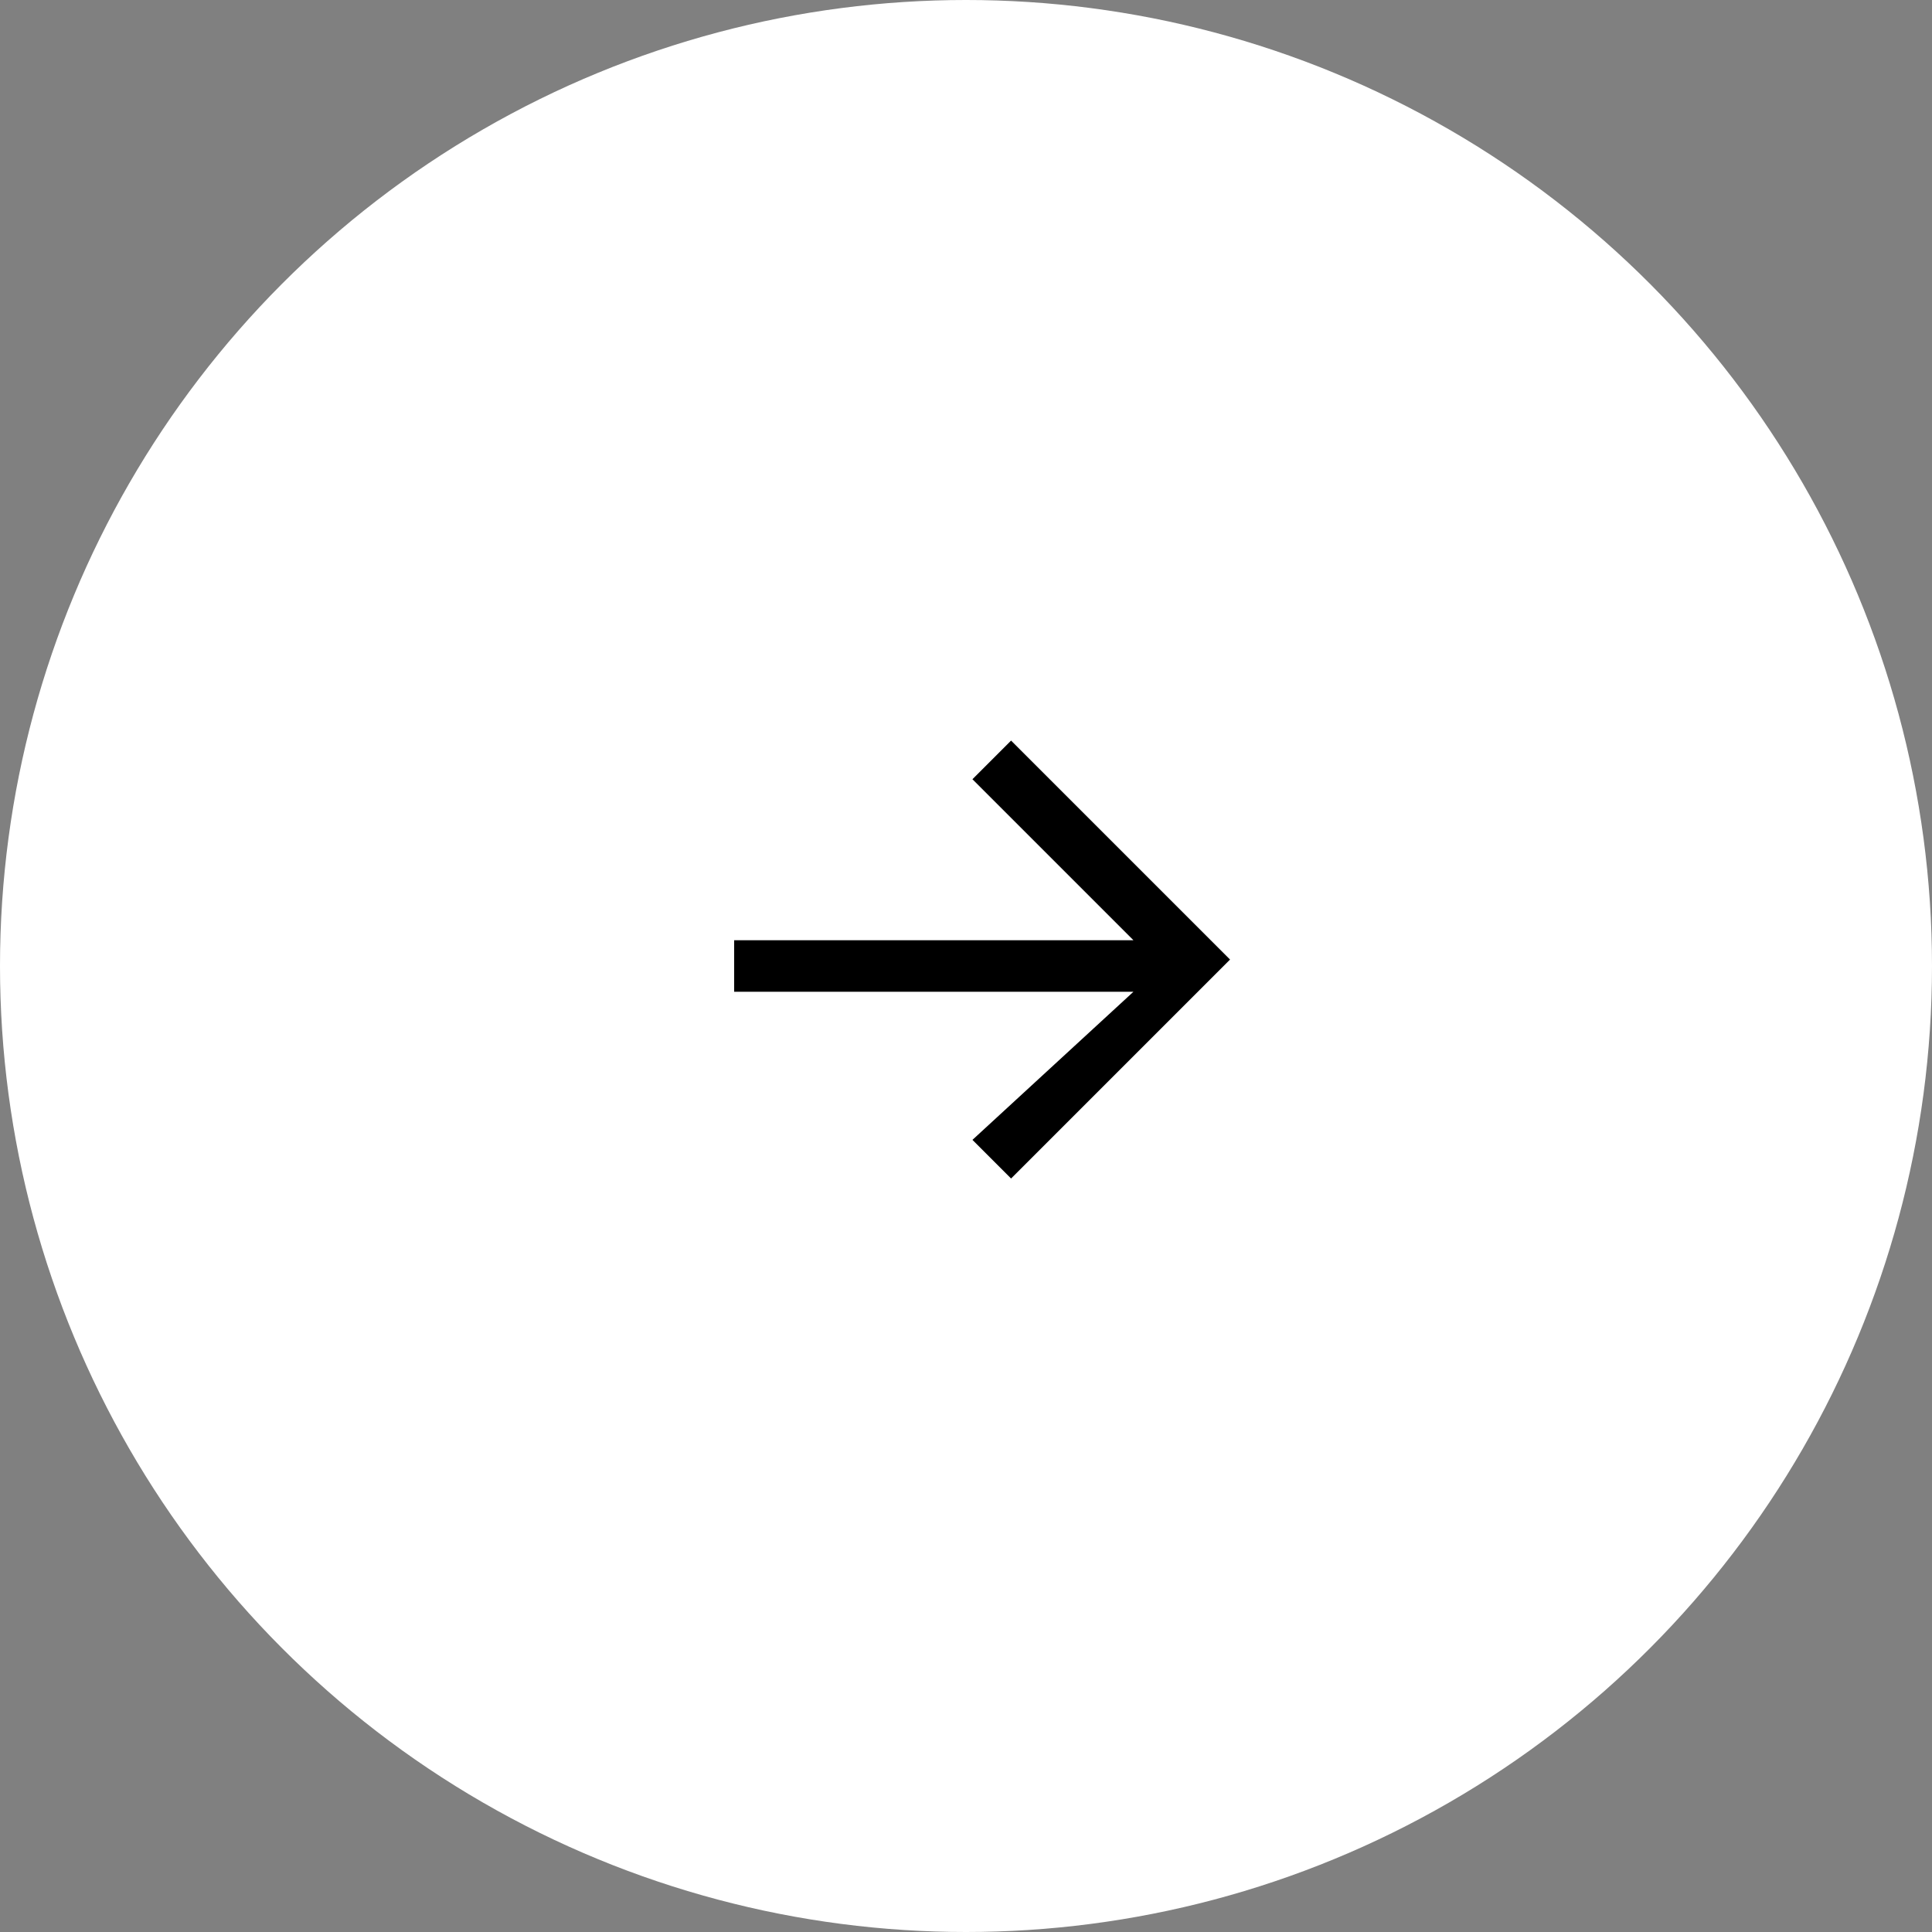
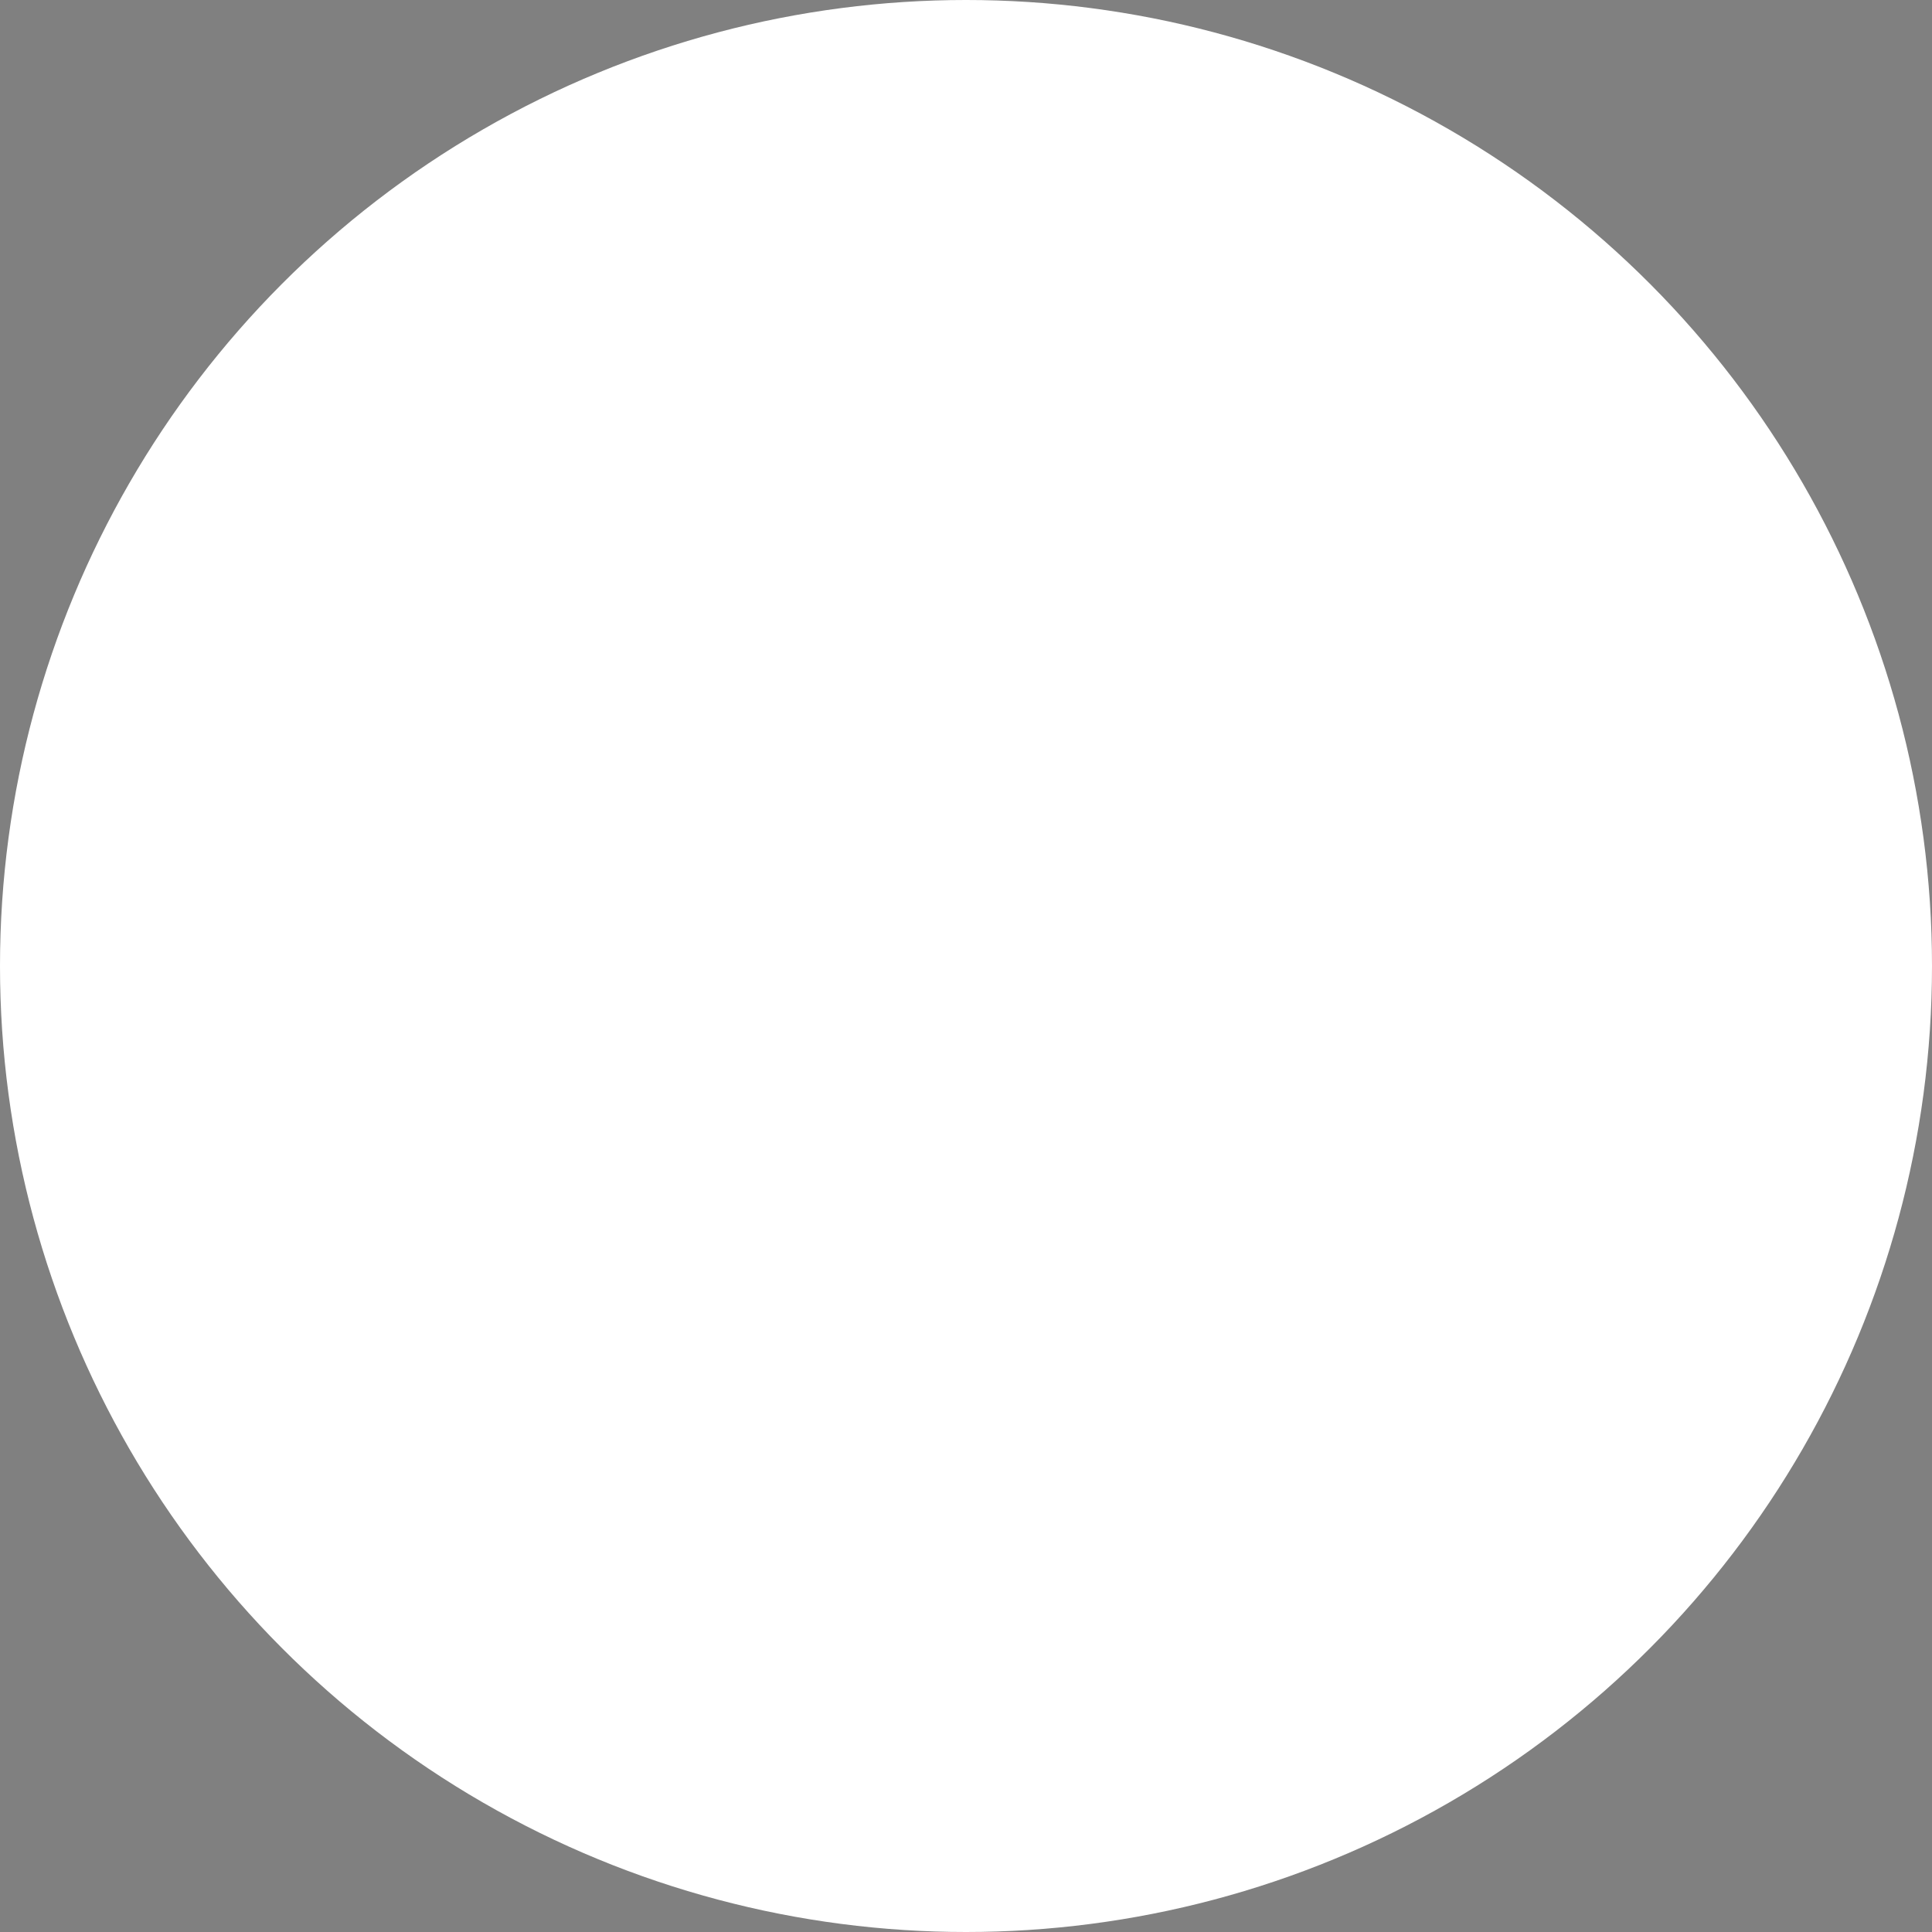
<svg xmlns="http://www.w3.org/2000/svg" version="1.1" id="Layer_1" x="0px" y="0px" viewBox="0 0 30 30" style="enable-background:new 0 0 30 30;" xml:space="preserve">
  <rect x="0" y="0" width="30" height="30" fill="#808080" stroke="none" />
  <style type="text/css">
	.st0{fill:#FFFFFF;}
	.st1{fill-rule:evenodd;clip-rule:evenodd;}
</style>
  <g>
    <circle class="st0" cx="15" cy="15" r="15" />
-     <path class="st1" d="M17.6,15.4h-6.2v-0.8h6.2l-2.5-2.5l0.6-0.6l3.4,3.4l-3.4,3.4l-0.6-0.6L17.6,15.4z" />
  </g>
</svg>